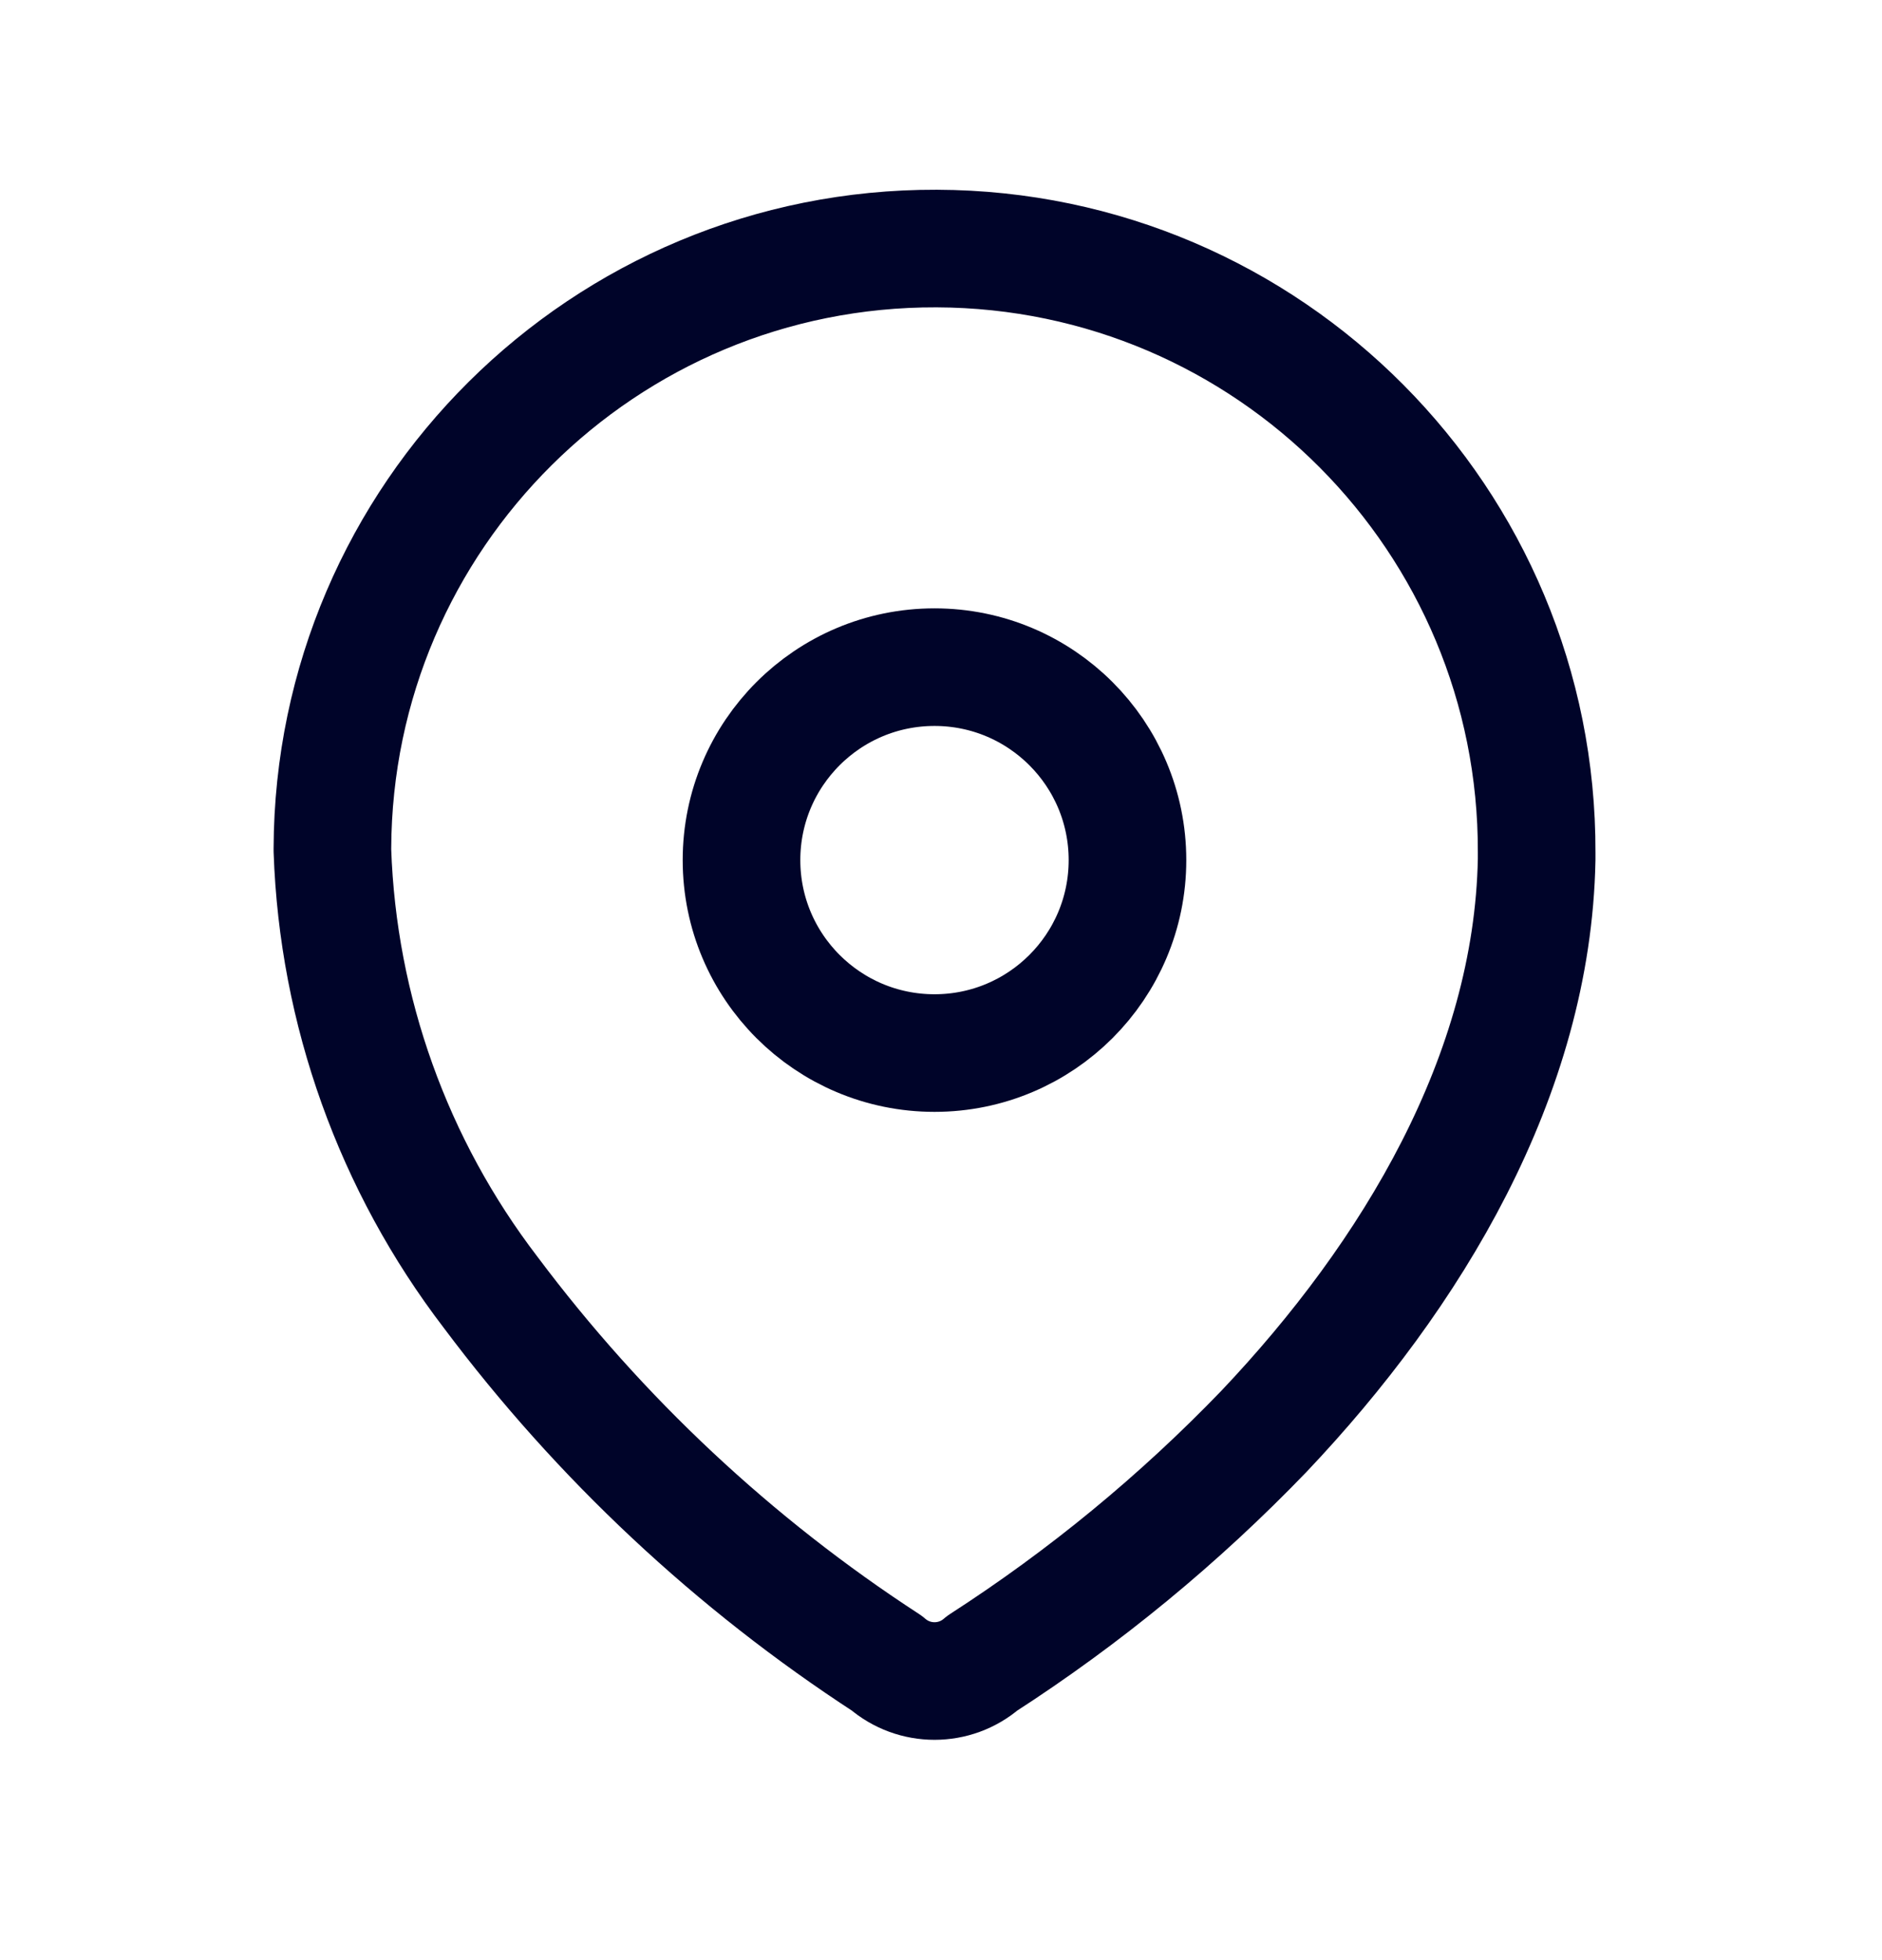
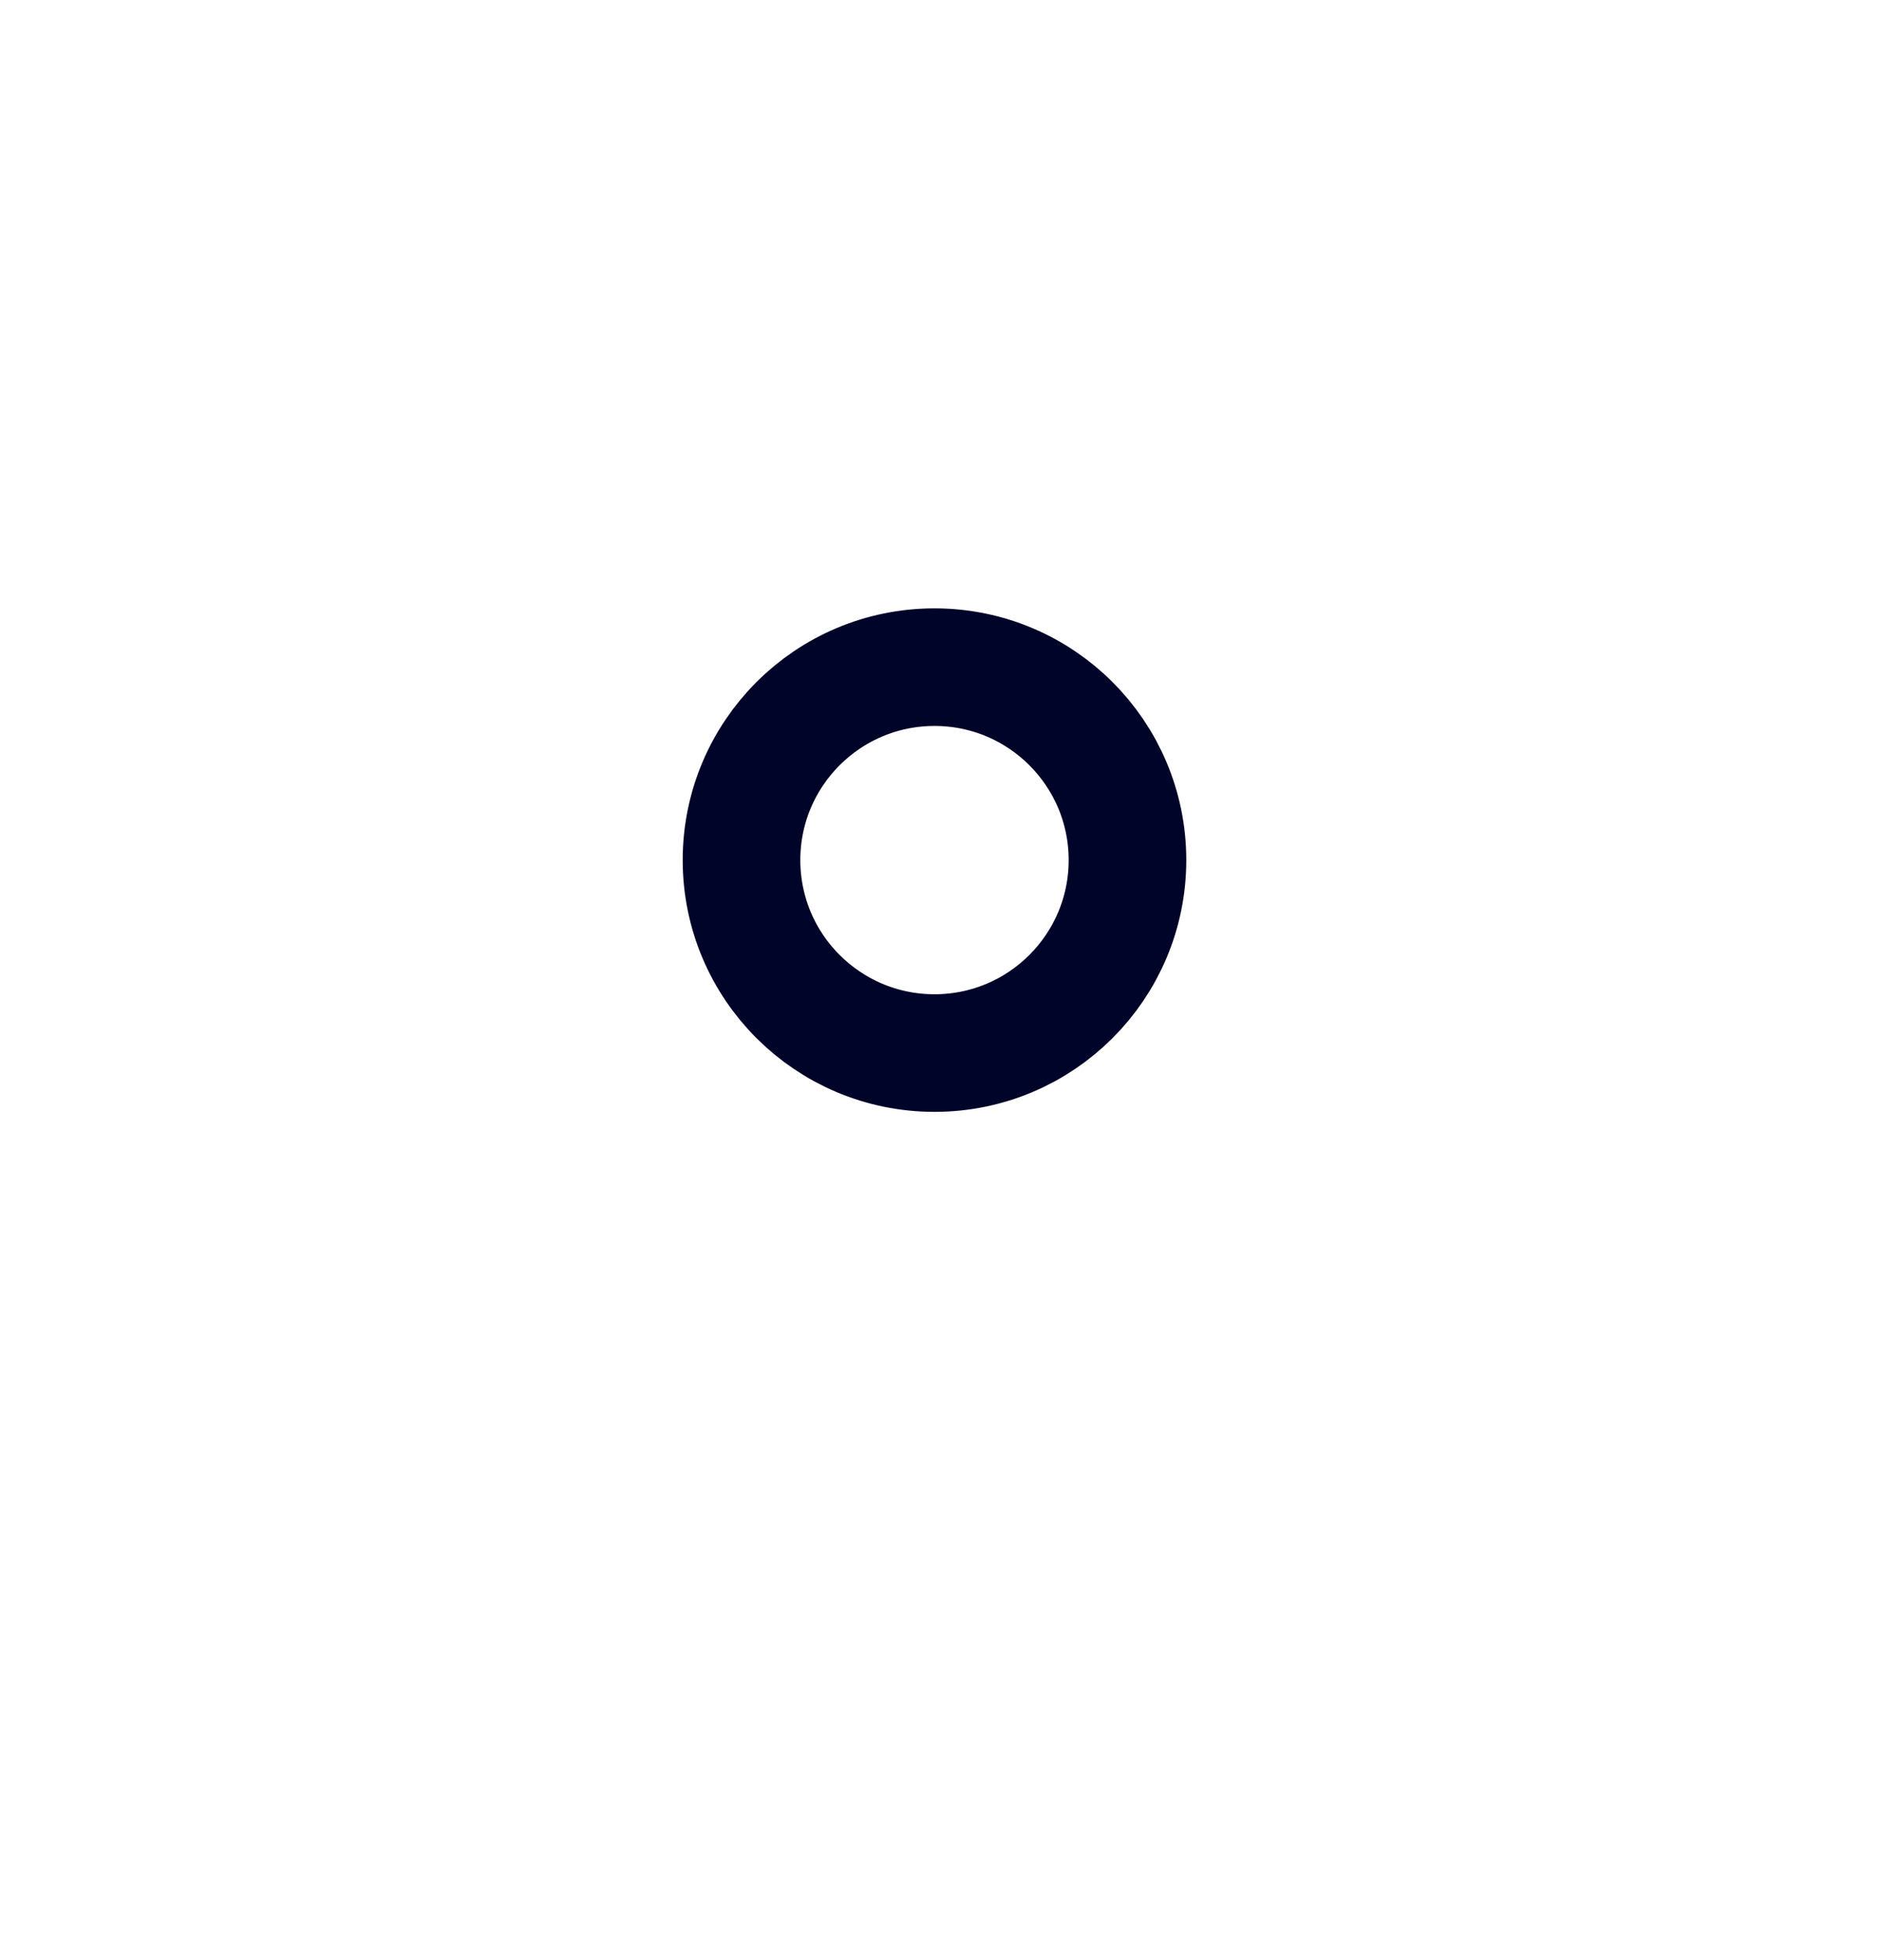
<svg xmlns="http://www.w3.org/2000/svg" width="24" height="25" viewBox="0 0 24 25" fill="none">
-   <path d="M4.239 10.822C4.254 6.582 7.703 3.156 11.944 3.17C16.184 3.184 19.61 6.634 19.596 10.874V10.961C19.544 13.718 18.004 16.266 16.117 18.257C15.038 19.378 13.833 20.37 12.526 21.213C12.177 21.516 11.658 21.516 11.309 21.213C9.36 19.945 7.65 18.344 6.257 16.483C5.015 14.86 4.309 12.89 4.239 10.848V10.822Z" stroke="#000429" stroke-width="1.5" stroke-linecap="round" stroke-linejoin="round" />
  <path d="M11.917 13.431C13.276 13.431 14.378 12.329 14.378 10.97C14.378 9.611 13.276 8.509 11.917 8.509C10.558 8.509 9.456 9.611 9.456 10.97C9.456 12.329 10.558 13.431 11.917 13.431Z" stroke="#000429" stroke-width="1.5" stroke-linecap="round" stroke-linejoin="round" />
</svg>